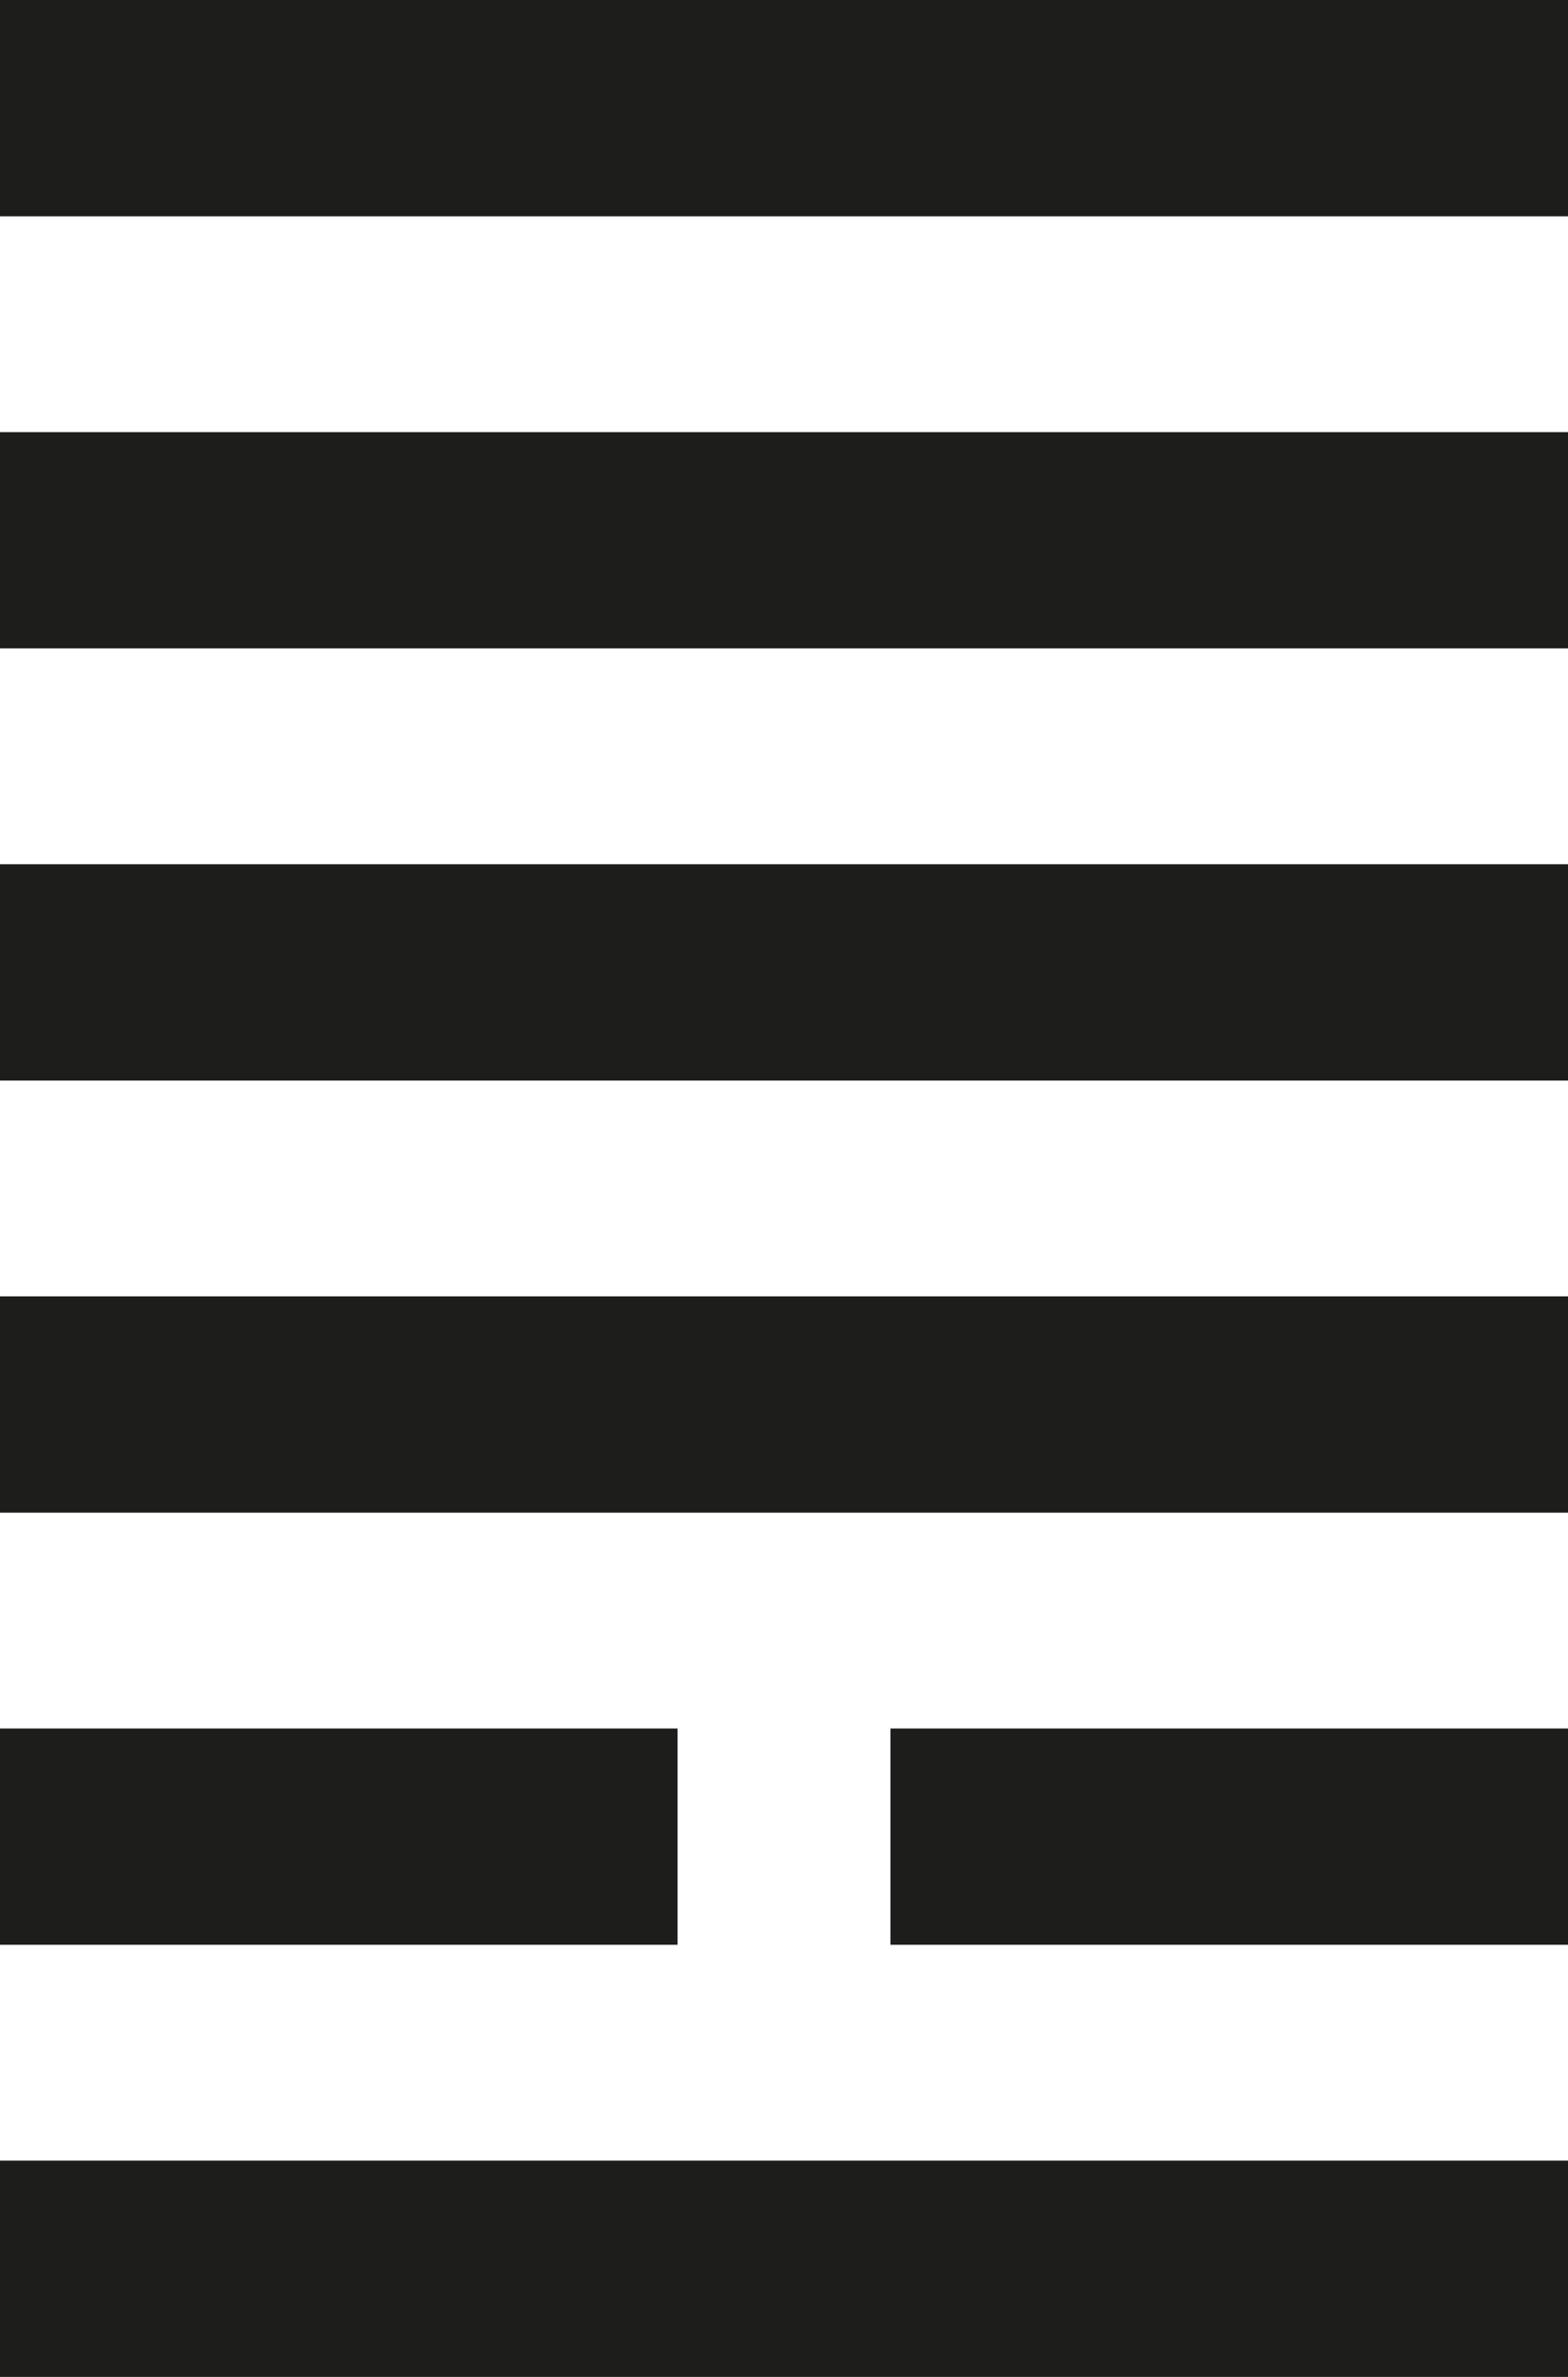
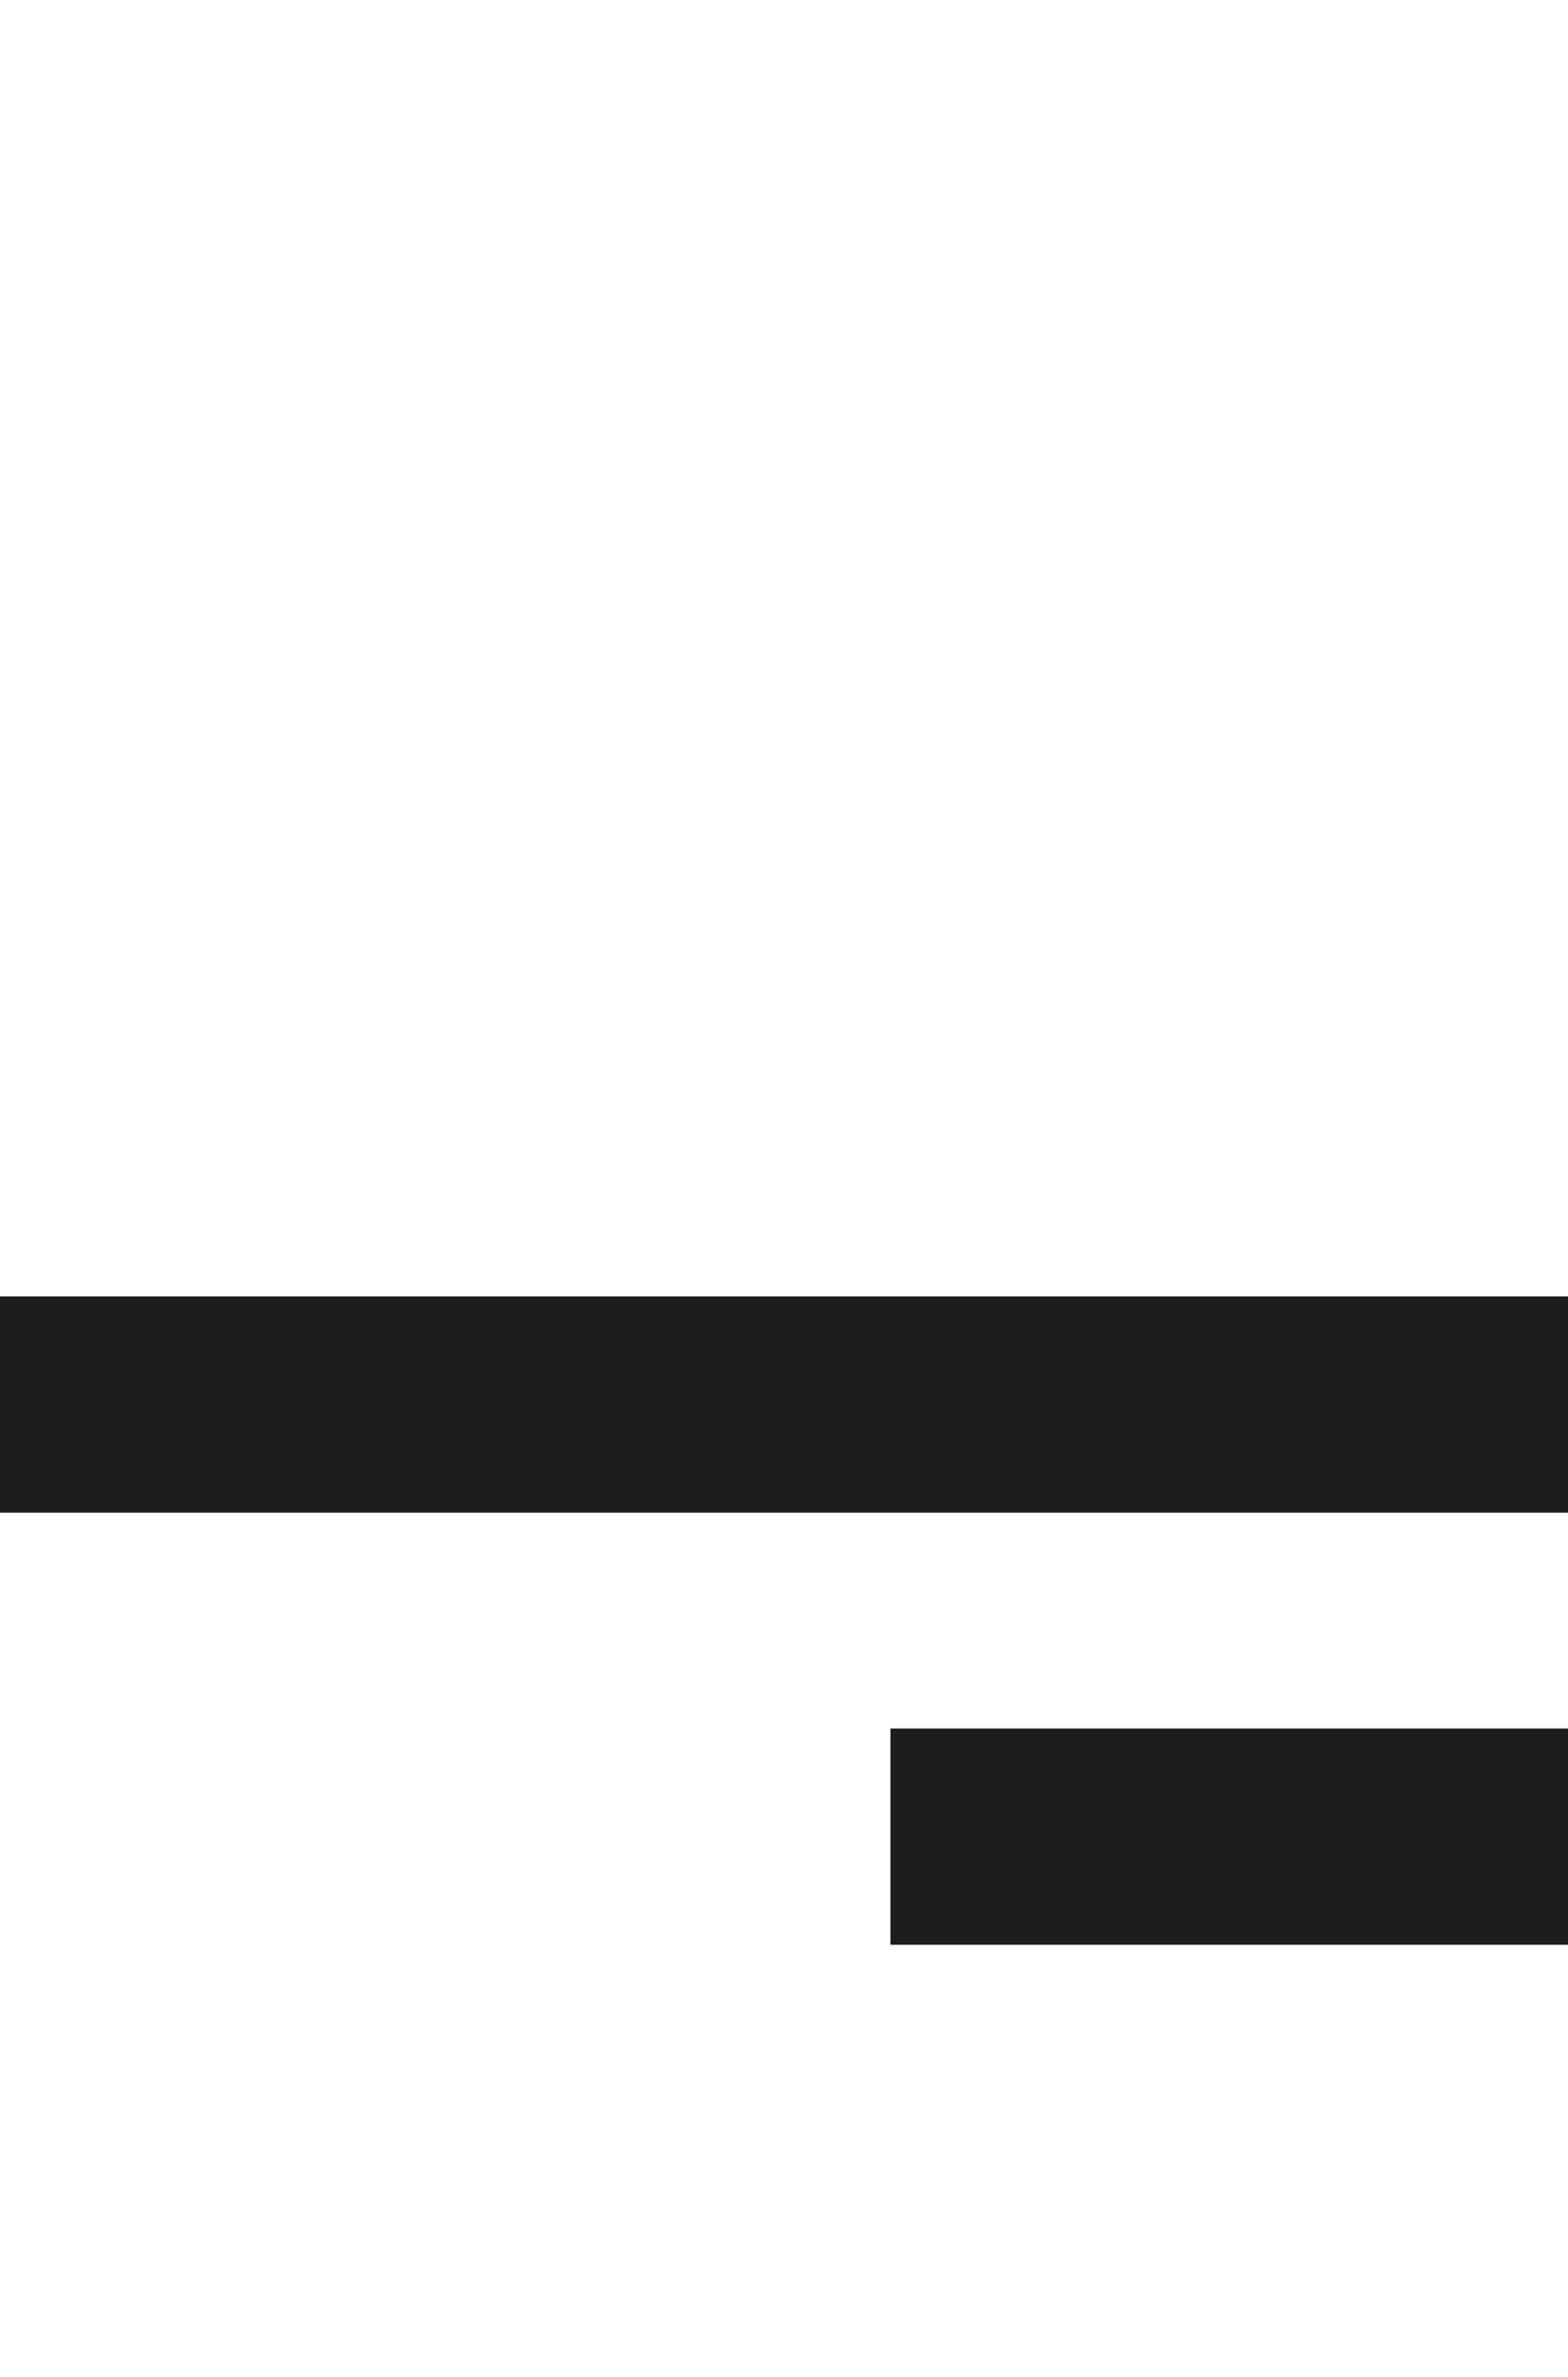
<svg xmlns="http://www.w3.org/2000/svg" id="_Слой_1" data-name="Слой 1" viewBox="0 0 33 50">
  <defs>
    <style> .cls-1 { fill: #1d1d1b; } </style>
  </defs>
-   <rect class="cls-1" x="0" width="33" height="4.55" />
-   <rect class="cls-1" x="0" y="9.09" width="33" height="4.55" />
-   <rect class="cls-1" x="0" y="18.18" width="33" height="4.55" />
  <rect class="cls-1" x="0" y="27.27" width="33" height="4.55" />
-   <rect class="cls-1" x="0" y="36.36" width="14.26" height="4.55" />
  <rect class="cls-1" x="18.74" y="36.36" width="14.26" height="4.55" />
-   <rect class="cls-1" x="0" y="45.45" width="33" height="4.55" />
</svg>